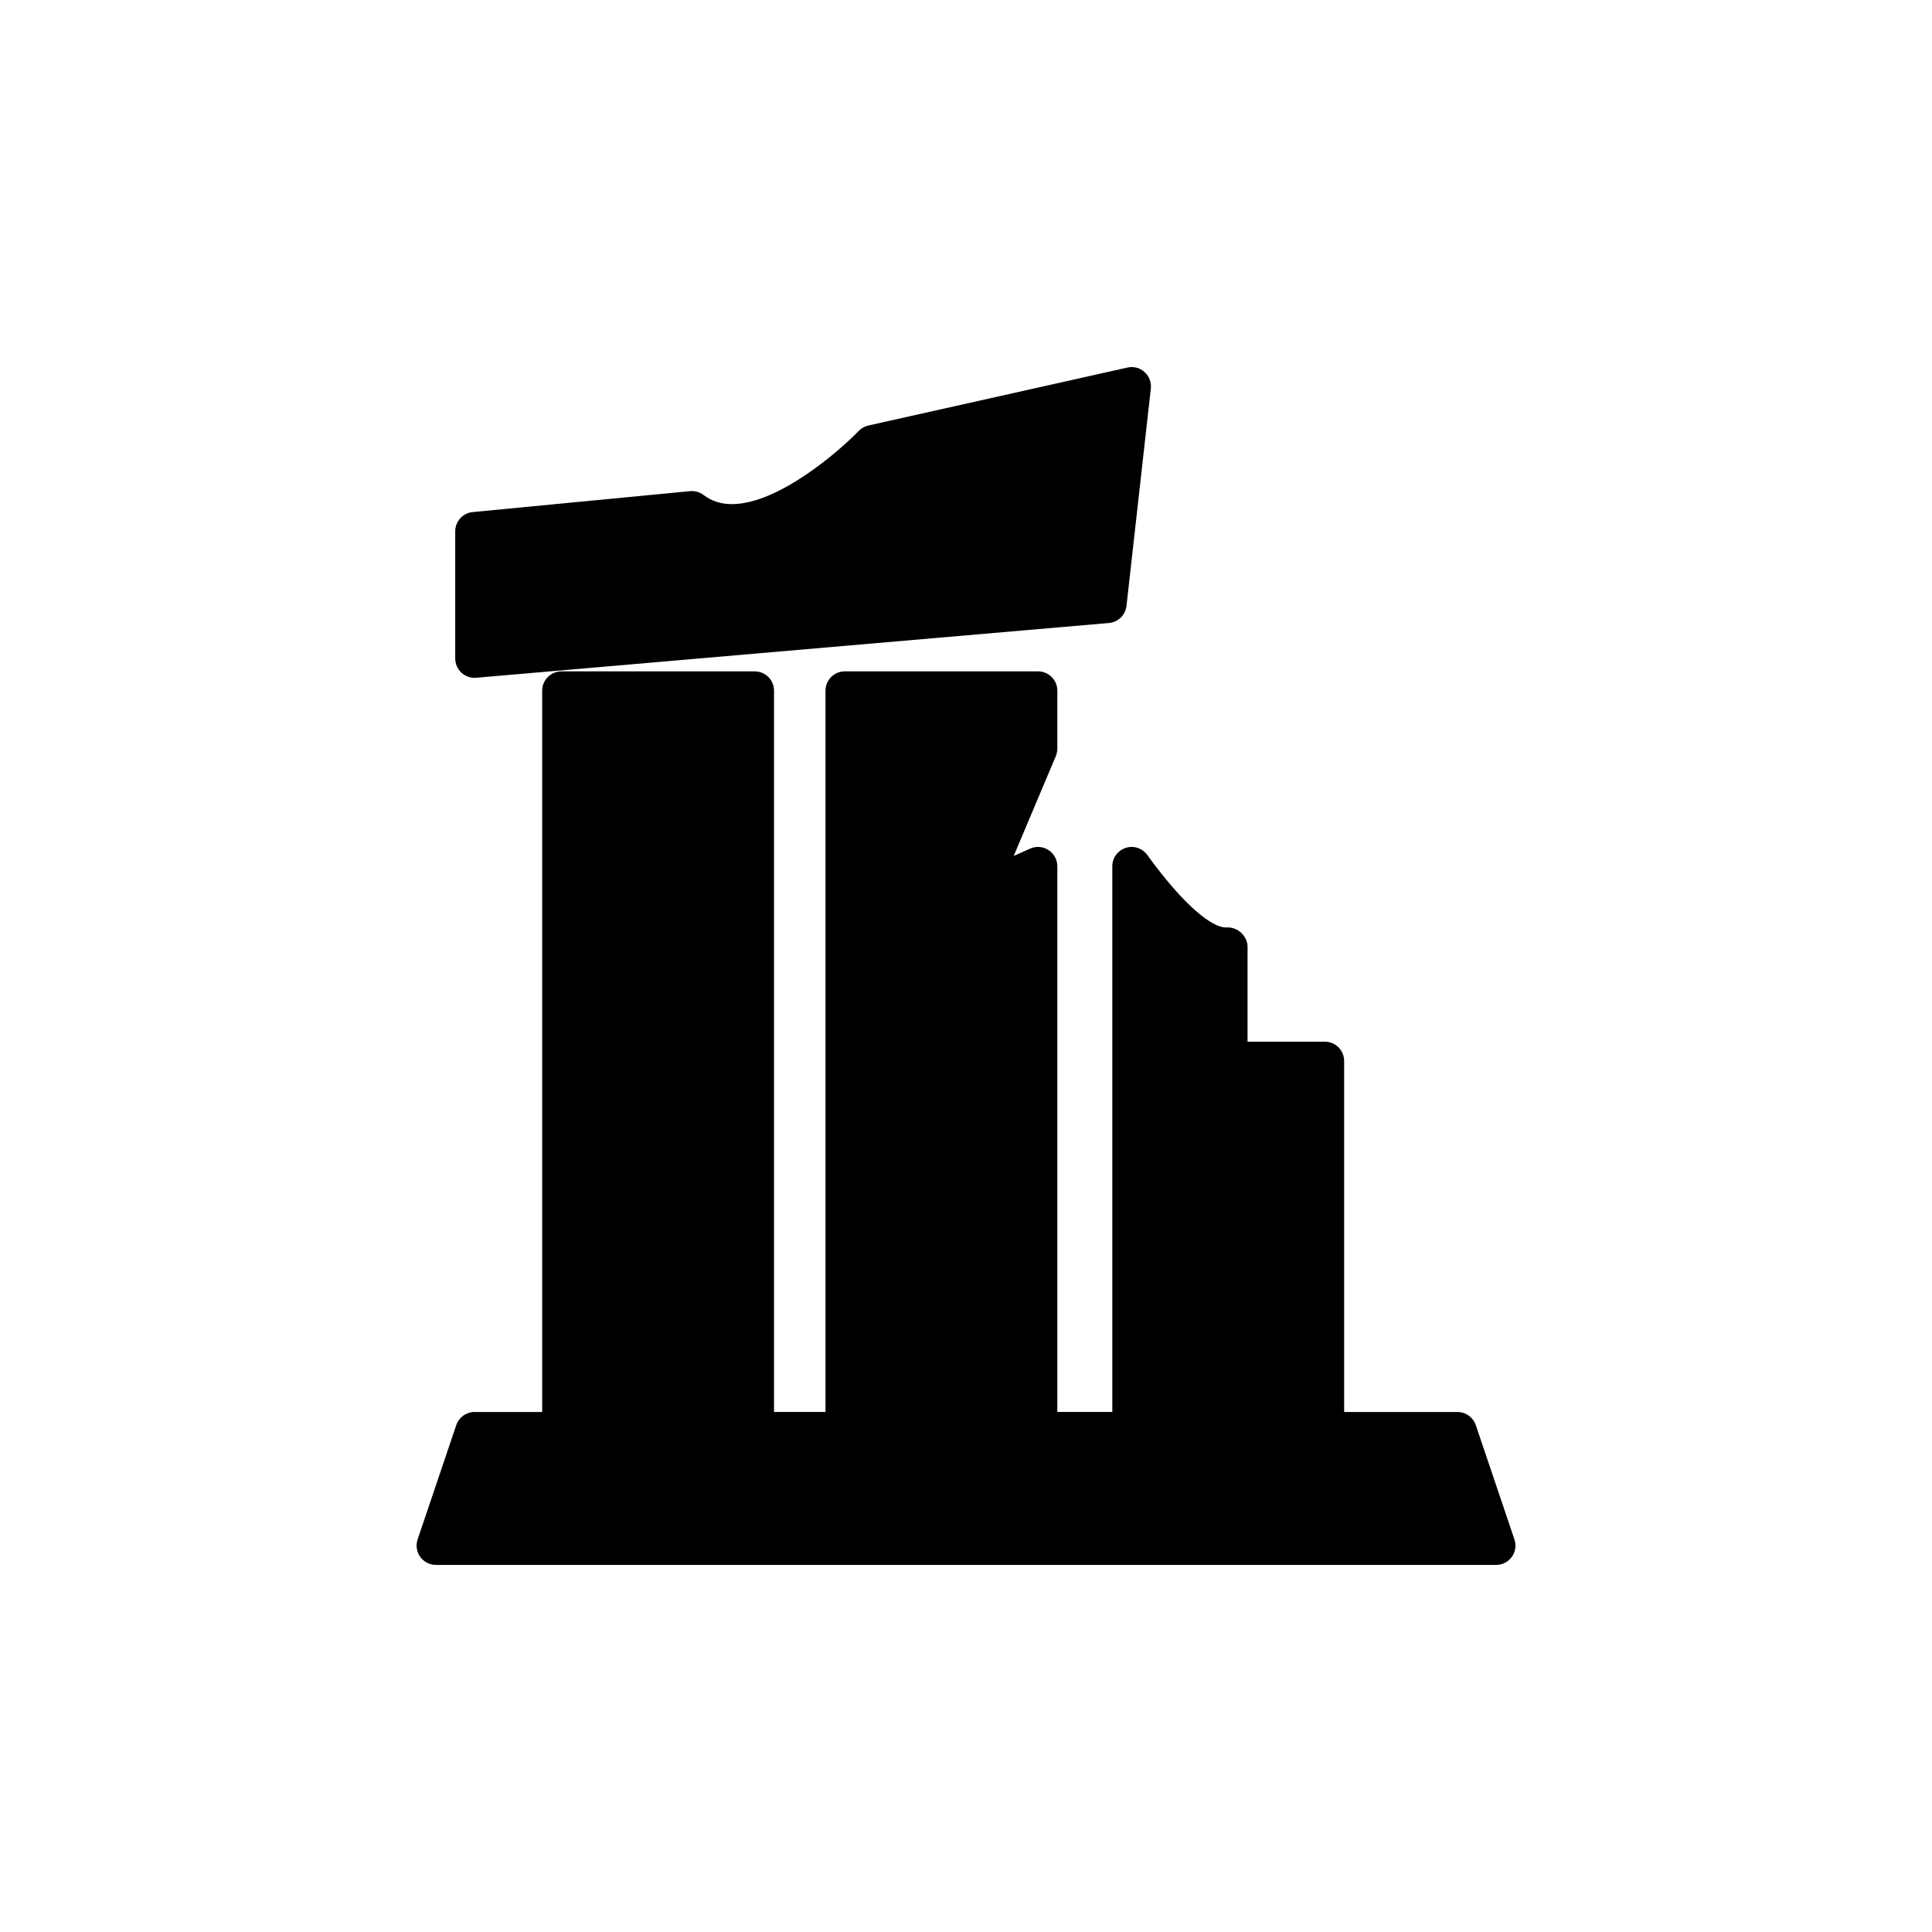
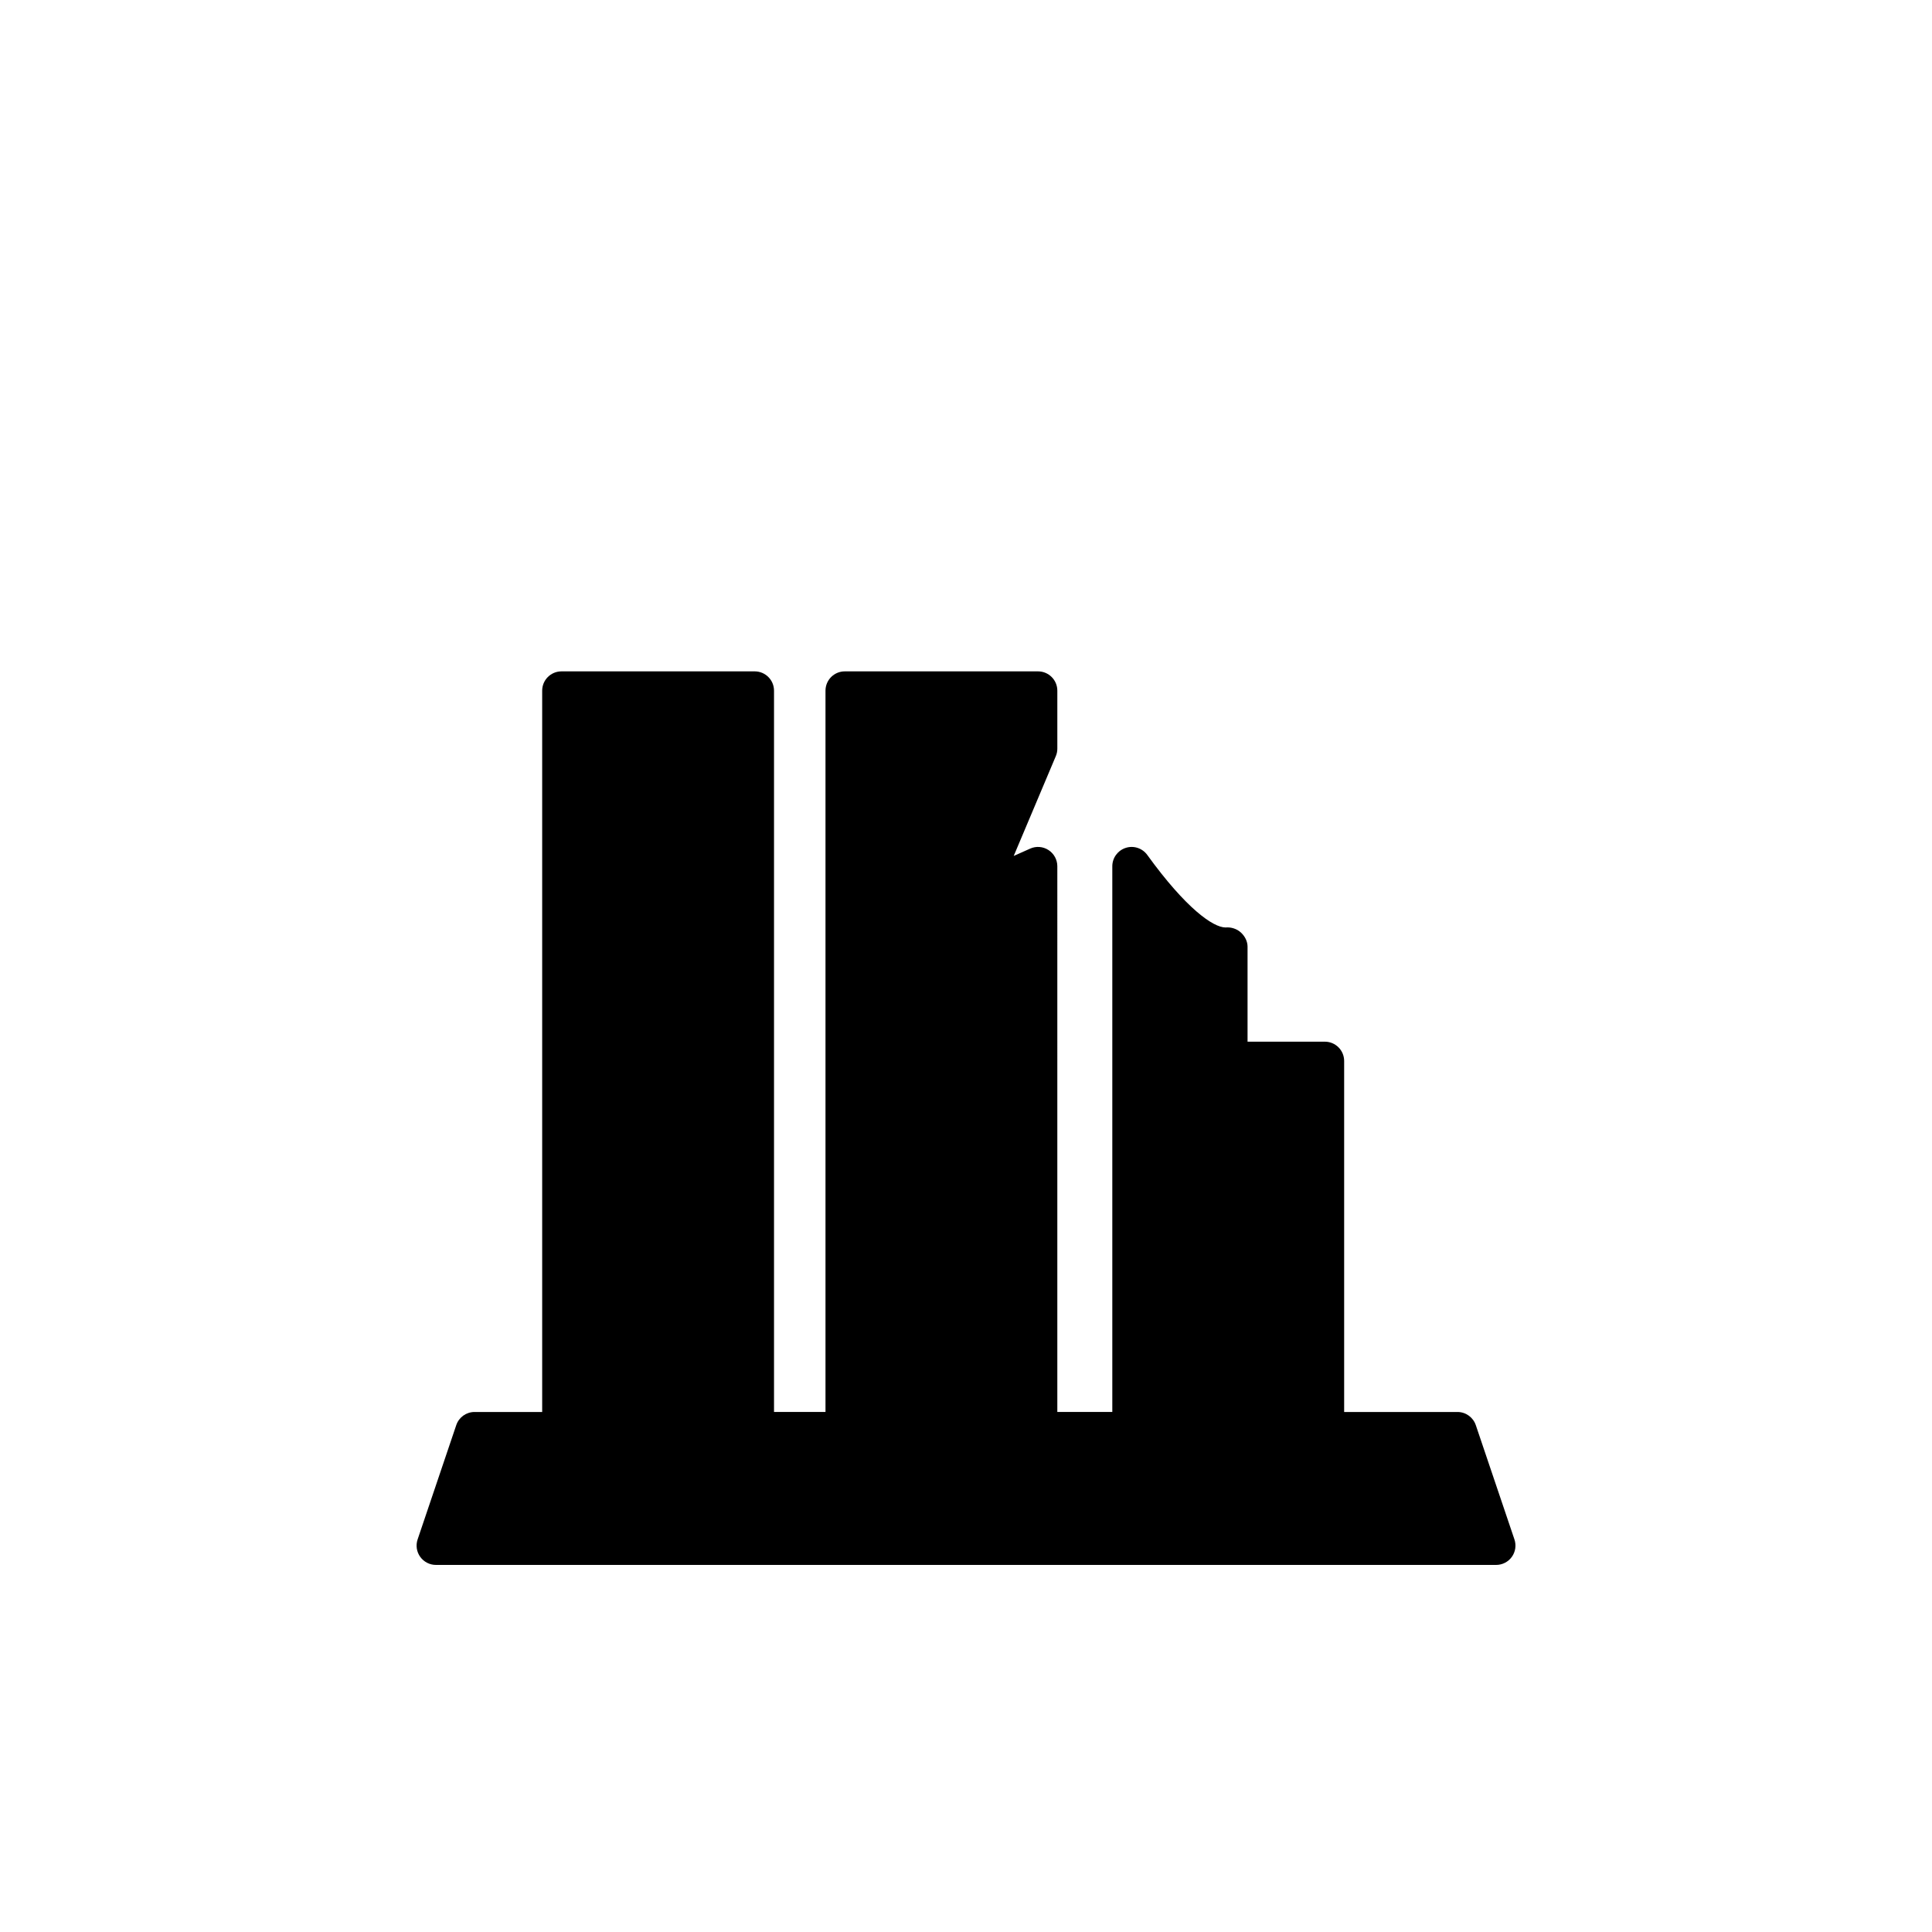
<svg xmlns="http://www.w3.org/2000/svg" version="1.1" id="Layer_1" x="0px" y="0px" width="100px" height="100px" viewBox="0 0 100 100" enable-background="new 0 0 100 100" xml:space="preserve">
  <g>
-     <path d="M24.563,35.084c0.028,0,0.058-0.001,0.086-0.004l32.75-2.834c0.475-0.041,0.854-0.411,0.908-0.885l1.26-11.25   c0.035-0.321-0.086-0.64-0.326-0.855c-0.24-0.217-0.566-0.305-0.887-0.231l-13.408,3c-0.191,0.043-0.366,0.141-0.502,0.282   c-1.013,1.053-4.167,3.786-6.563,3.786c-0.567,0-1.046-0.154-1.462-0.471c-0.2-0.153-0.453-0.225-0.702-0.2l-11.25,1.083   c-0.513,0.049-0.904,0.479-0.904,0.995v6.584c0,0.28,0.117,0.548,0.324,0.737C24.071,34.991,24.313,35.084,24.563,35.084z" />
    <path d="M78.387,79.68l-2-5.916c-0.138-0.406-0.519-0.68-0.947-0.68h-5.867V54.917c0-0.553-0.447-1-1-1h-4V49   c0-0.281-0.141-0.548-0.349-0.737c-0.207-0.189-0.507-0.284-0.787-0.257c-0.646,0-2.051-0.986-4.054-3.754   c-0.256-0.353-0.71-0.5-1.118-0.365c-0.413,0.134-0.692,0.518-0.692,0.951v28.246h-2.846V44.838c0-0.339-0.172-0.654-0.456-0.839   s-0.644-0.214-0.951-0.074l-0.851,0.379l2.179-5.165c0.053-0.123,0.079-0.255,0.079-0.389v-3c0-0.553-0.447-1-1-1h-10   c-0.553,0-1,0.447-1,1v37.334h-2.664V35.75c0-0.553-0.447-1-1-1h-10c-0.553,0-1,0.447-1,1v37.334h-3.5   c-0.429,0-0.81,0.273-0.947,0.68l-2,5.916c-0.104,0.306-0.053,0.642,0.135,0.903S22.24,81,22.563,81h54.877   c0.322,0,0.625-0.155,0.813-0.417S78.49,79.985,78.387,79.68z" />
  </g>
</svg>